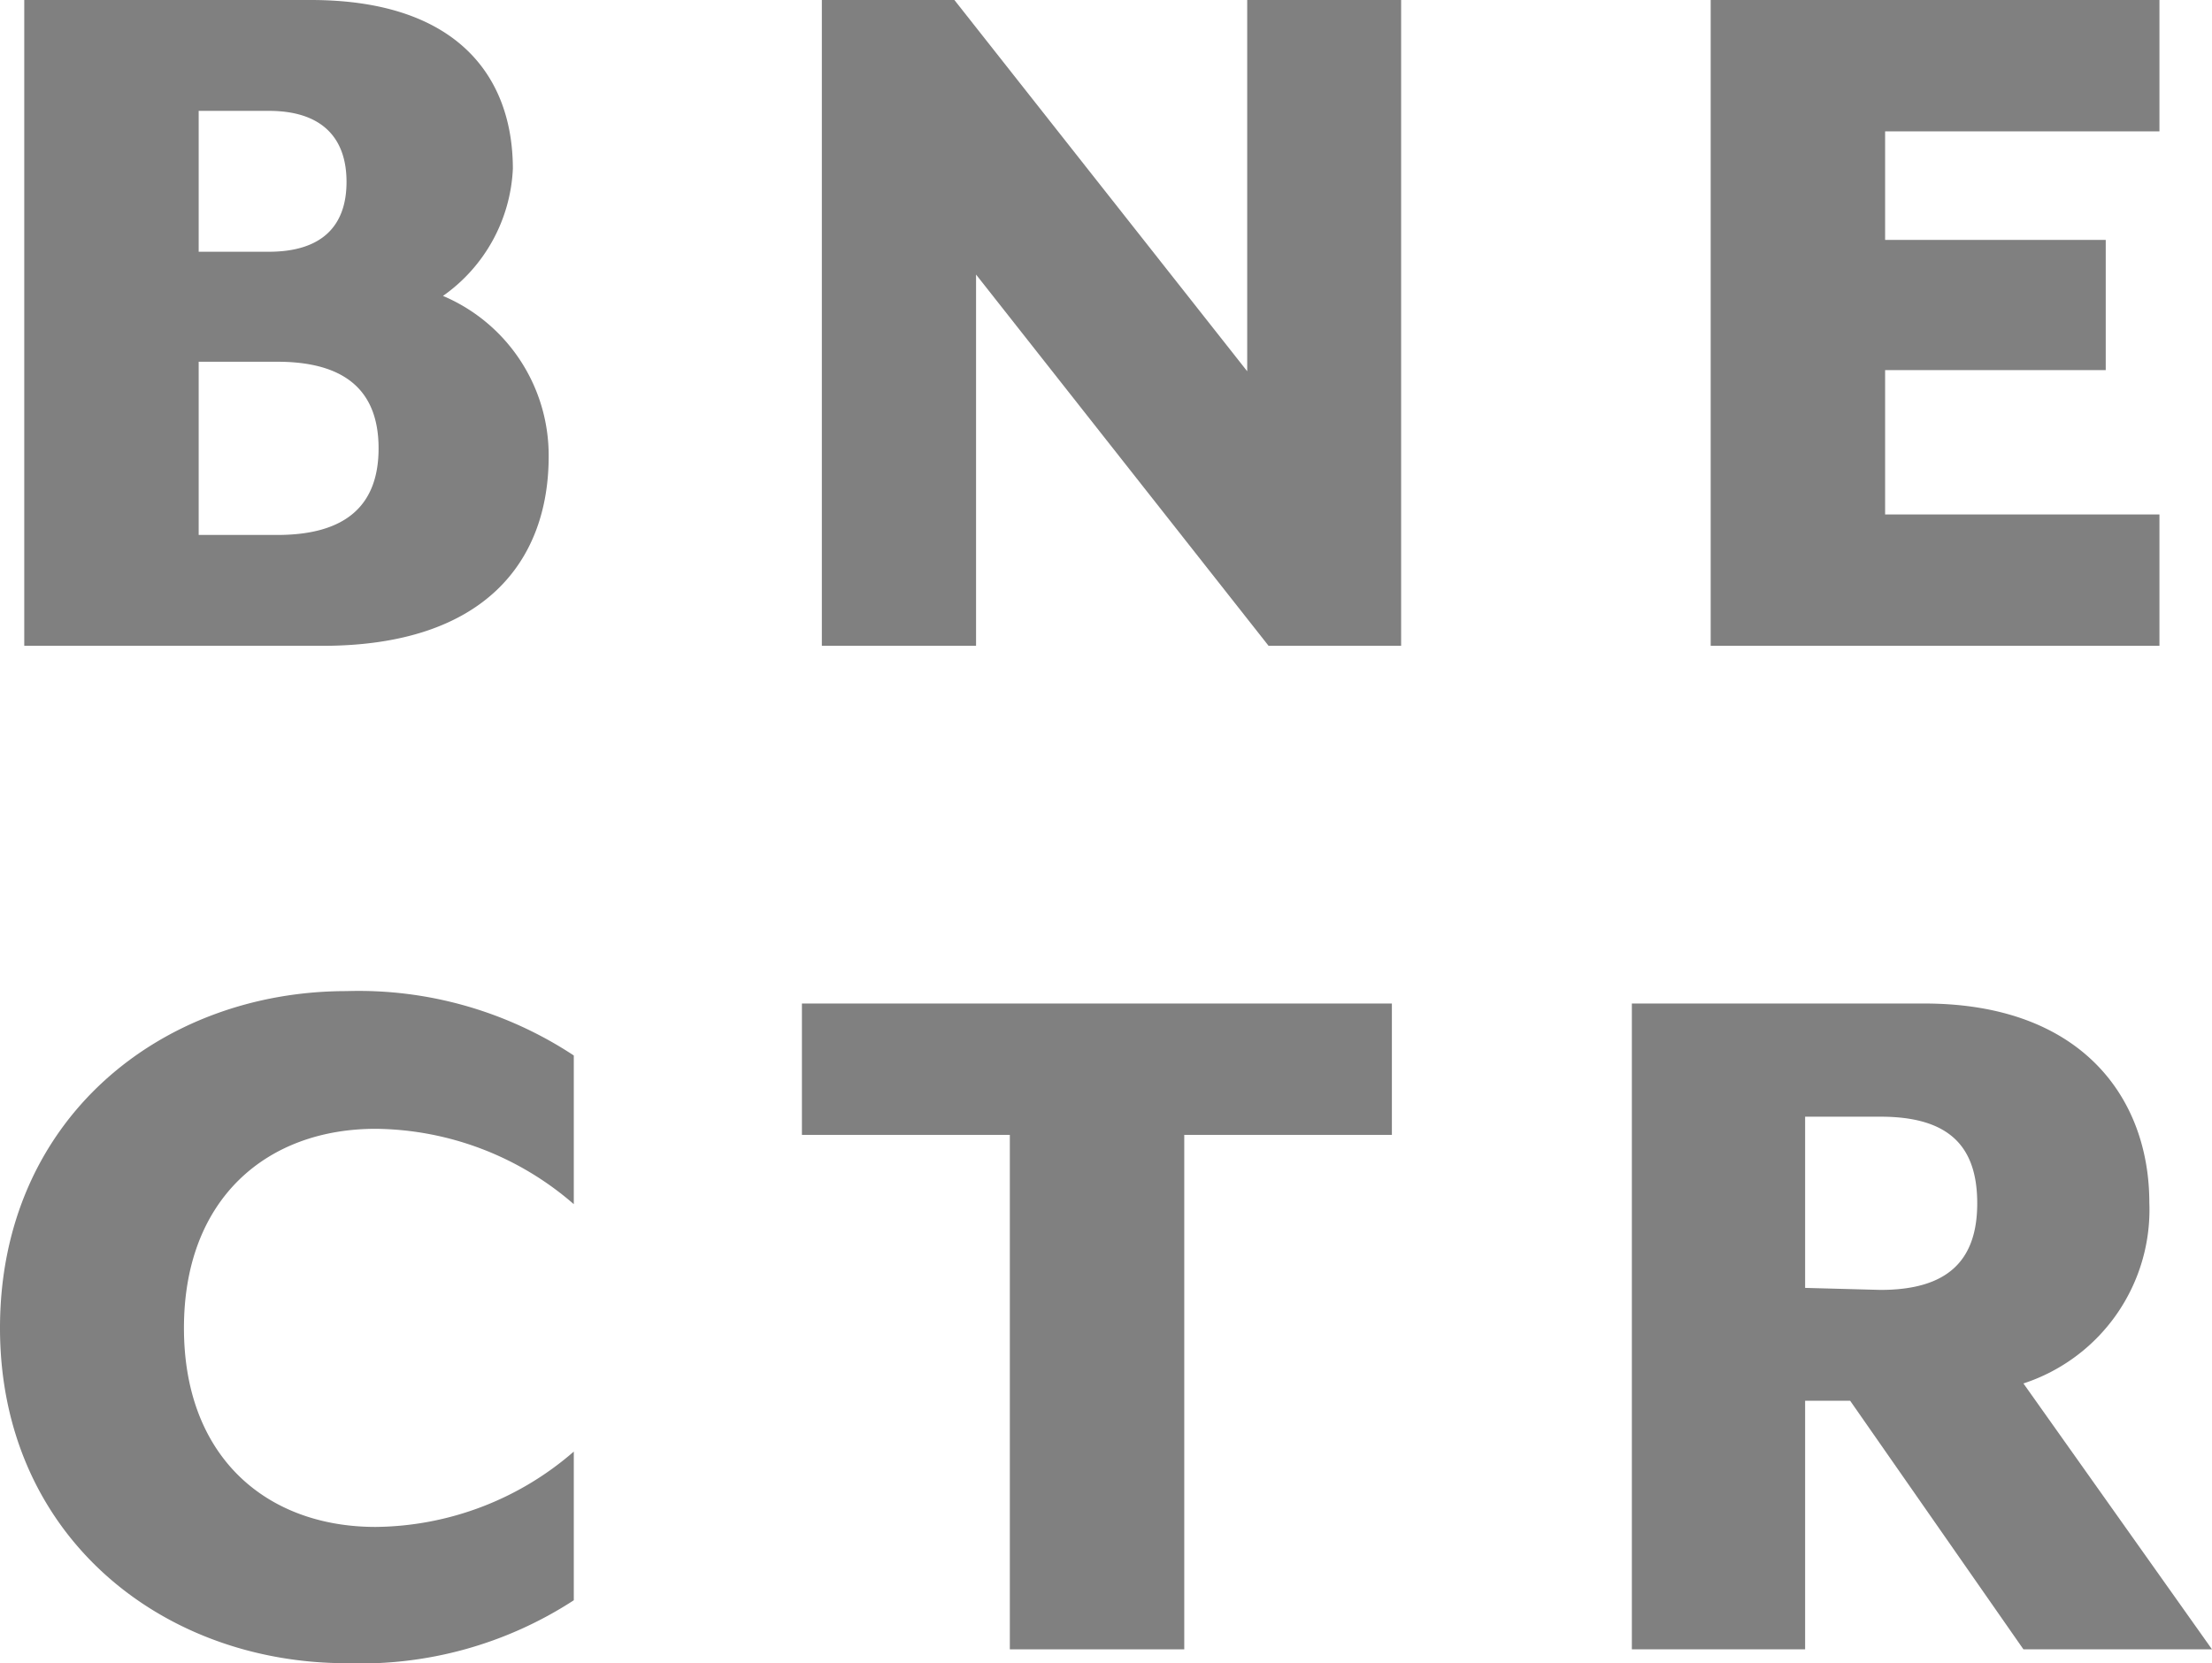
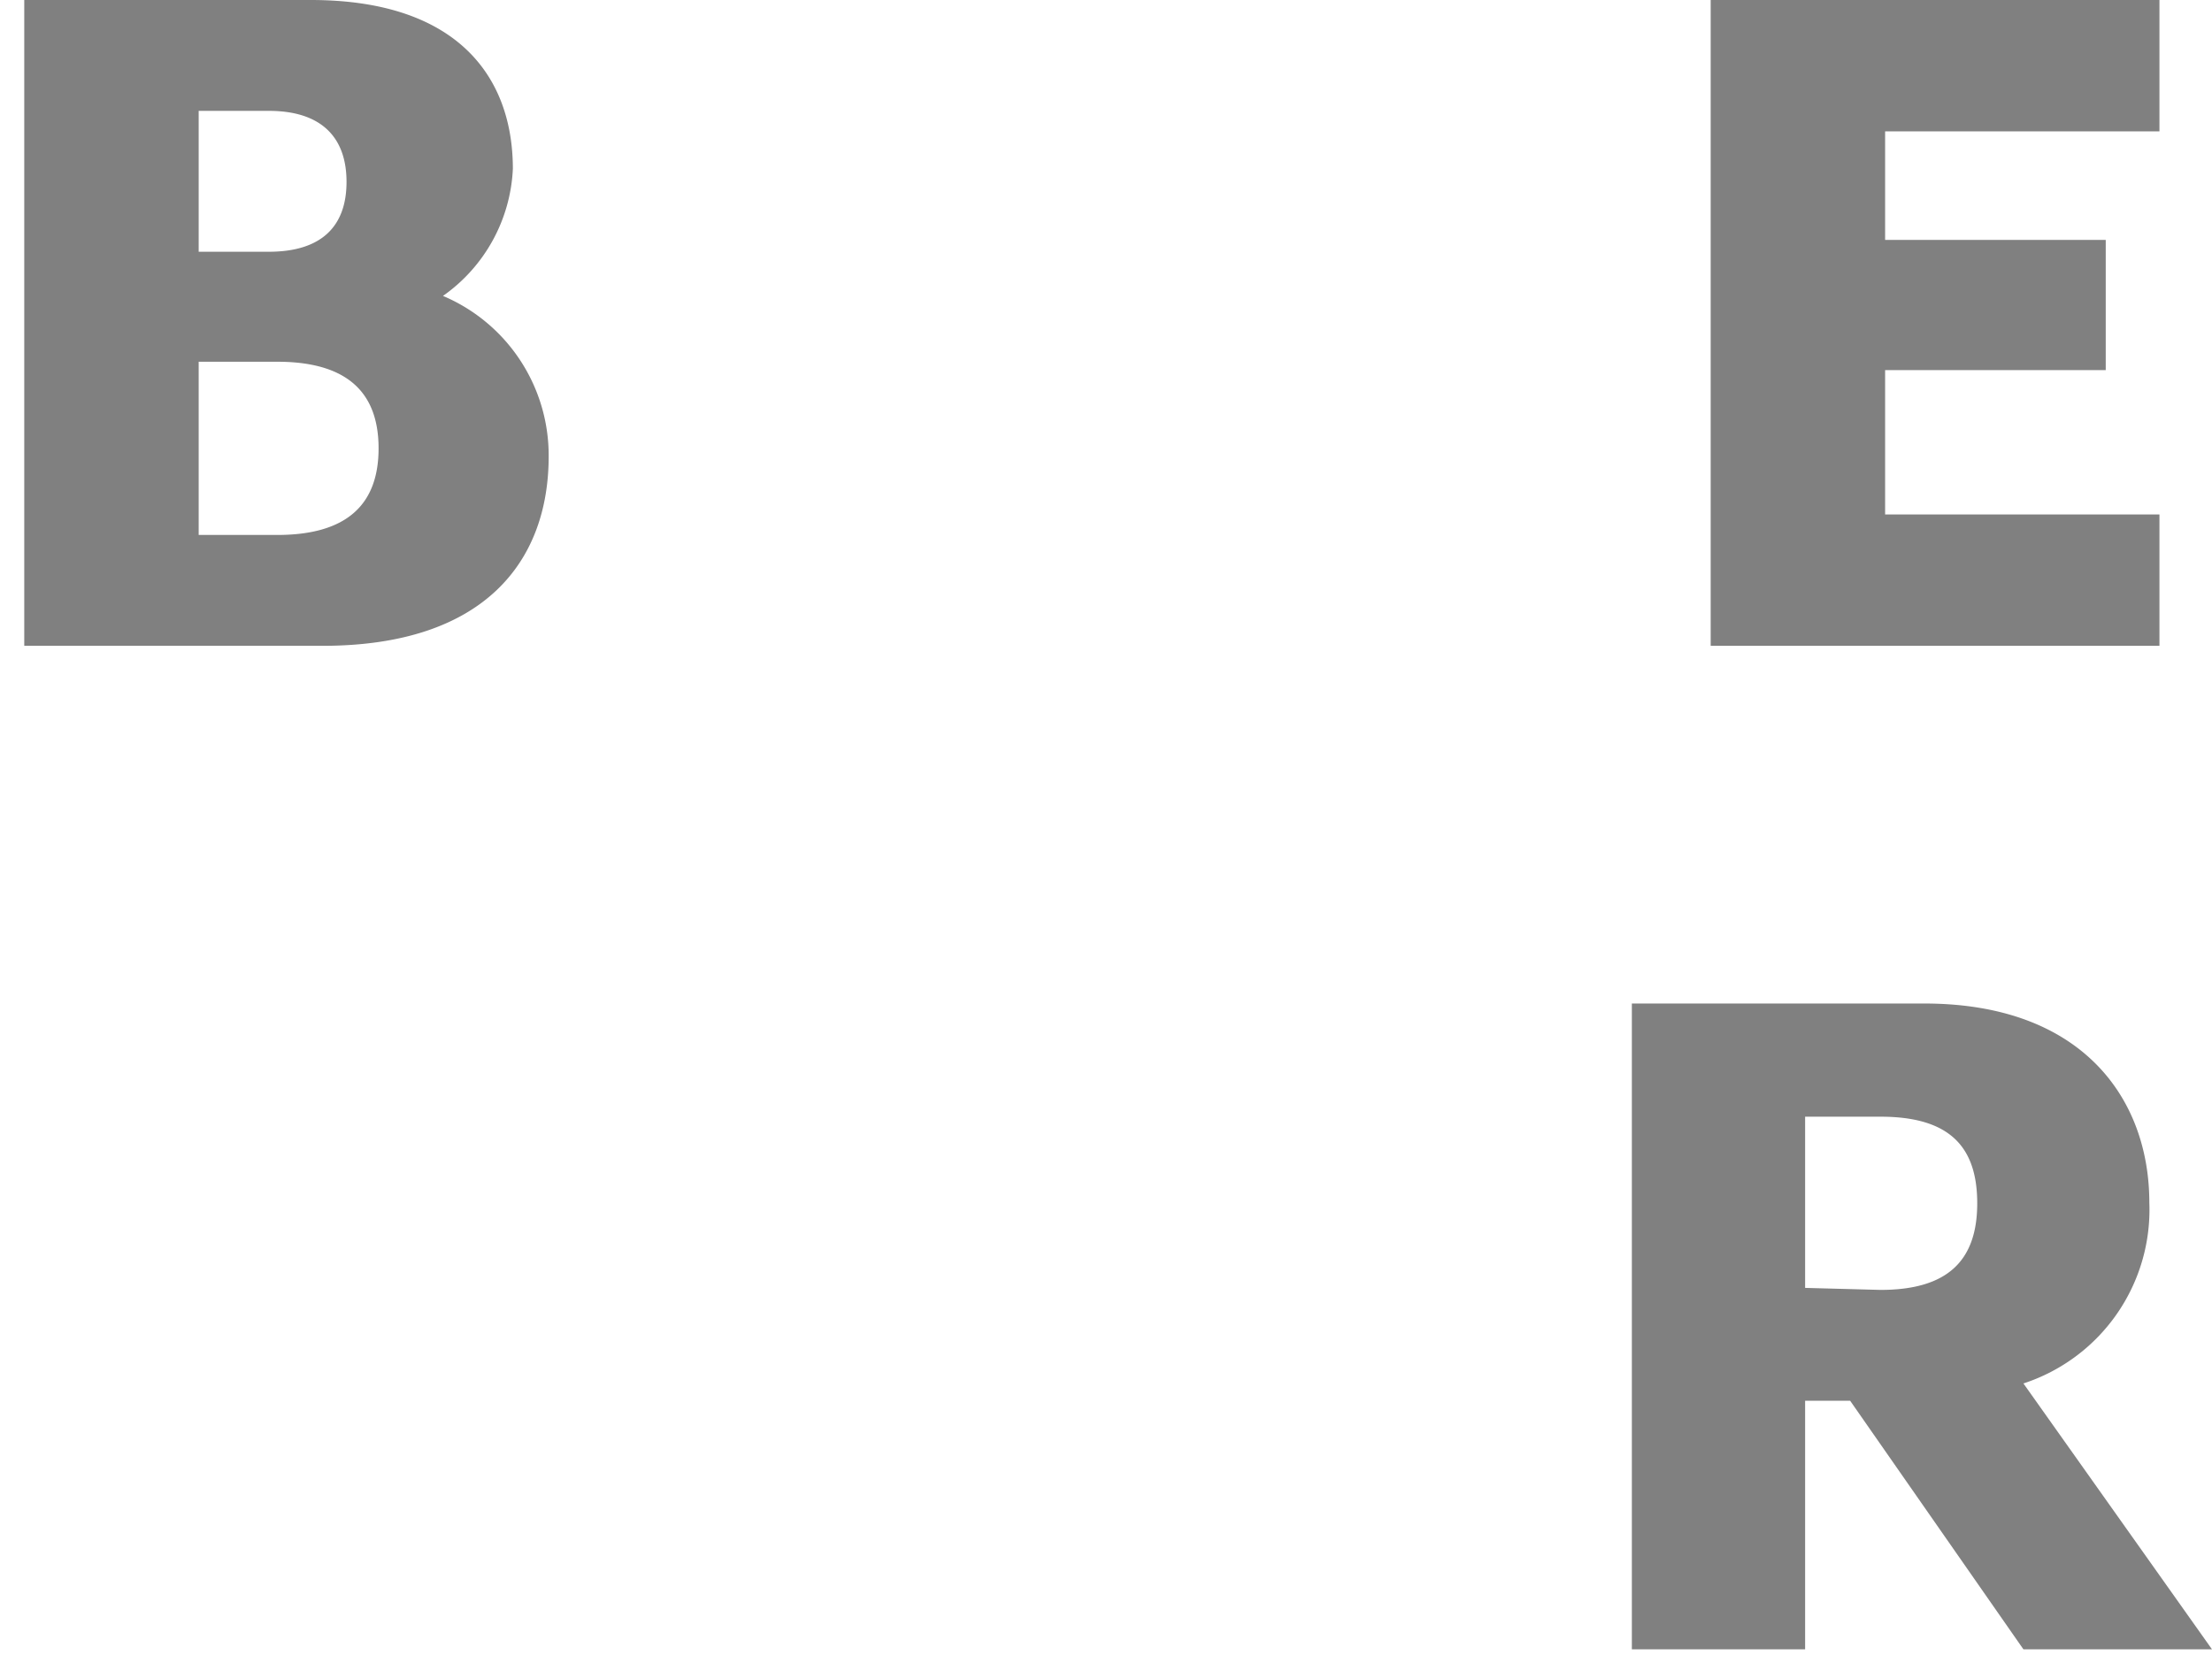
<svg xmlns="http://www.w3.org/2000/svg" viewBox="0 0 76.6 57.61">
  <defs>
    <style>.cls-1{fill:gray;}</style>
  </defs>
  <title>bnectr</title>
  <g id="Layer_2" data-name="Layer 2">
    <g id="Layer_1-2" data-name="Layer 1">
      <path class="cls-1" d="M.84,0h9.92c5.07,0,7,2.65,7,5.85a5.7,5.7,0,0,1-2.42,4.4A6,6,0,0,1,19,15.81c0,3.61-2.2,6.56-7.83,6.56H.84ZM9.31,8.72C11.1,8.72,12,7.87,12,6.3S11.1,3.84,9.31,3.84H6.88V8.72Zm.29,9.81c2.35,0,3.51-1,3.51-3s-1.16-3-3.51-3H6.88v6Z" />
-       <polygon class="cls-1" points="28.46 0 33.05 0 43.19 12.86 43.19 0 48.52 0 48.52 22.37 43.93 22.37 33.8 9.51 33.8 22.37 28.46 22.37 28.46 0" />
      <polygon class="cls-1" points="59.24 0 74.78 0 74.78 4.55 65.28 4.55 65.28 8.31 72.92 8.31 72.92 12.82 65.28 12.82 65.28 17.82 74.78 17.82 74.78 22.37 59.24 22.37 59.24 0" />
-       <path class="cls-1" d="M0,46c0-7.24,5.59-11.67,12-11.67a13.52,13.52,0,0,1,7.87,2.23v5.15a10.6,10.6,0,0,0-6.86-2.61c-3.77,0-6.64,2.42-6.64,6.9s2.87,6.89,6.64,6.89a10.6,10.6,0,0,0,6.86-2.61v5.15A13.52,13.52,0,0,1,12,57.61C5.59,57.61,0,53.18,0,46" />
-       <polygon class="cls-1" points="34.97 39.31 27.77 39.31 27.77 34.76 48.2 34.76 48.2 39.31 41.01 39.31 41.01 57.13 34.97 57.13 34.97 39.31" />
      <path class="cls-1" d="M62.51,48.52v8.61h-6V34.76H66.64c5.45,0,7.79,3.28,7.79,6.9a6.33,6.33,0,0,1-4.36,6.26l6.53,9.21H70.07l-6-8.61Zm2.61-3.84c2.31,0,3.35-1,3.35-3s-1-3-3.35-3H62.51v5.93Z" />
    </g>
  </g>
</svg>